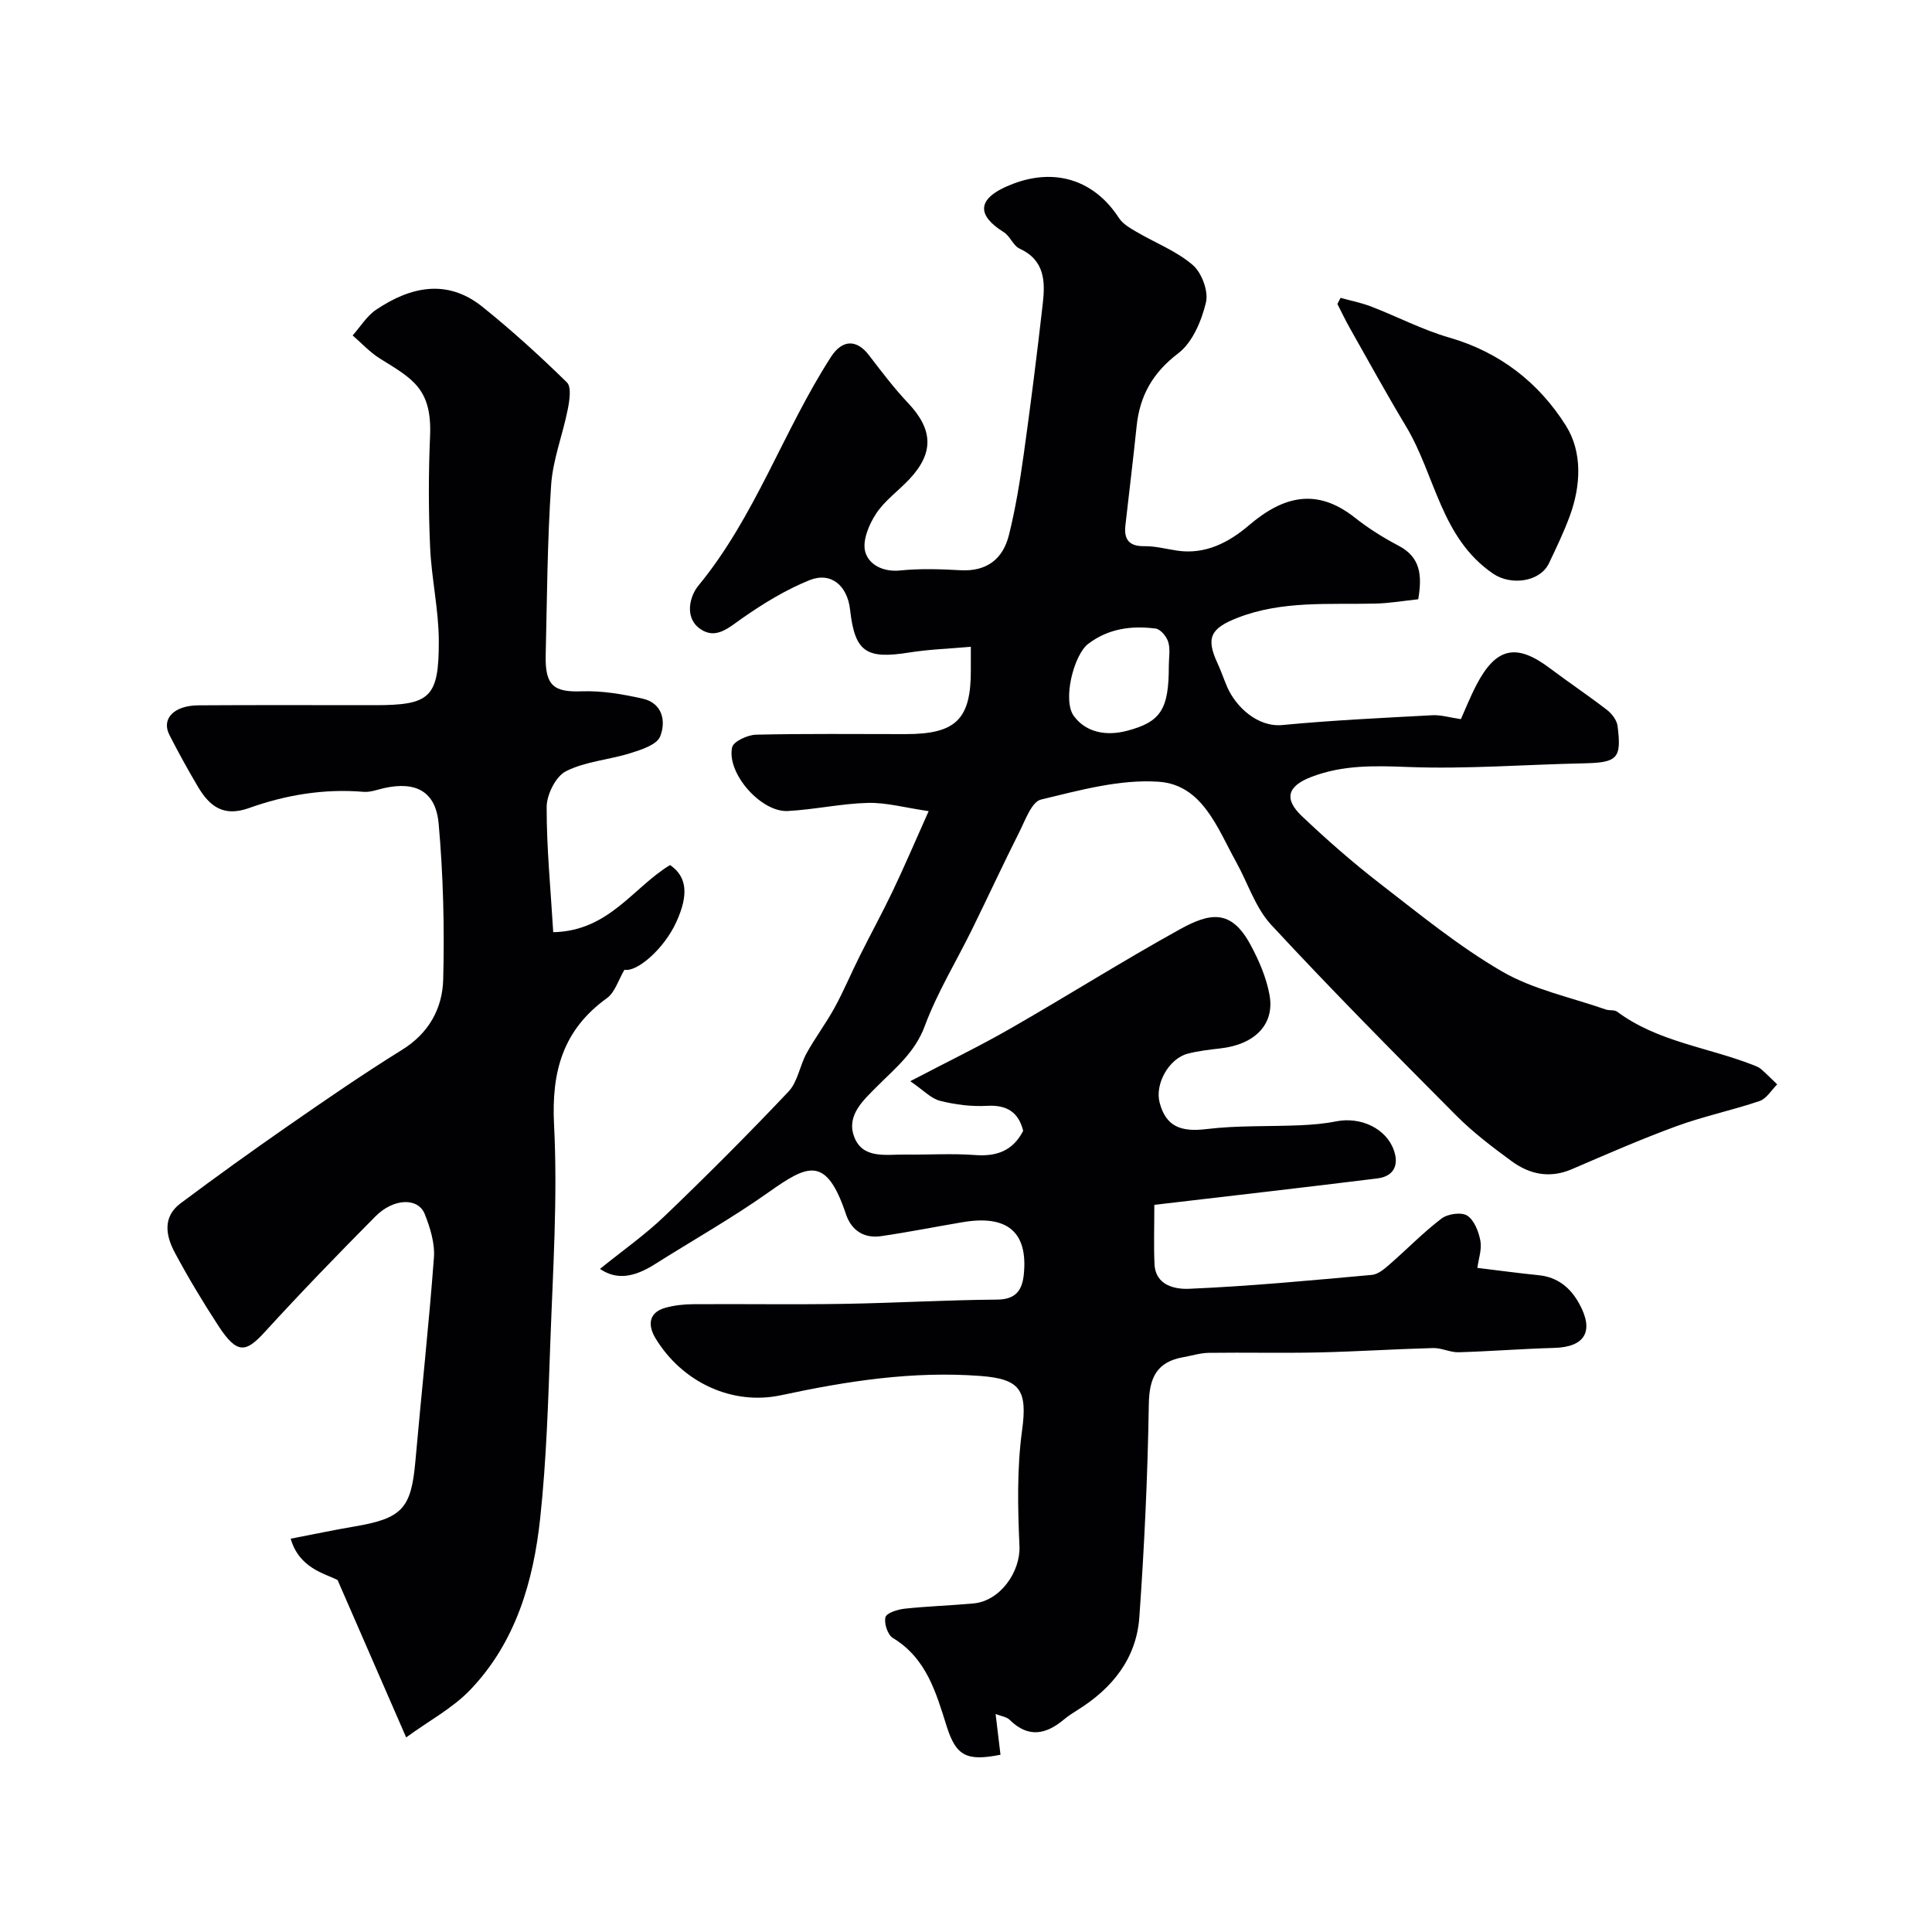
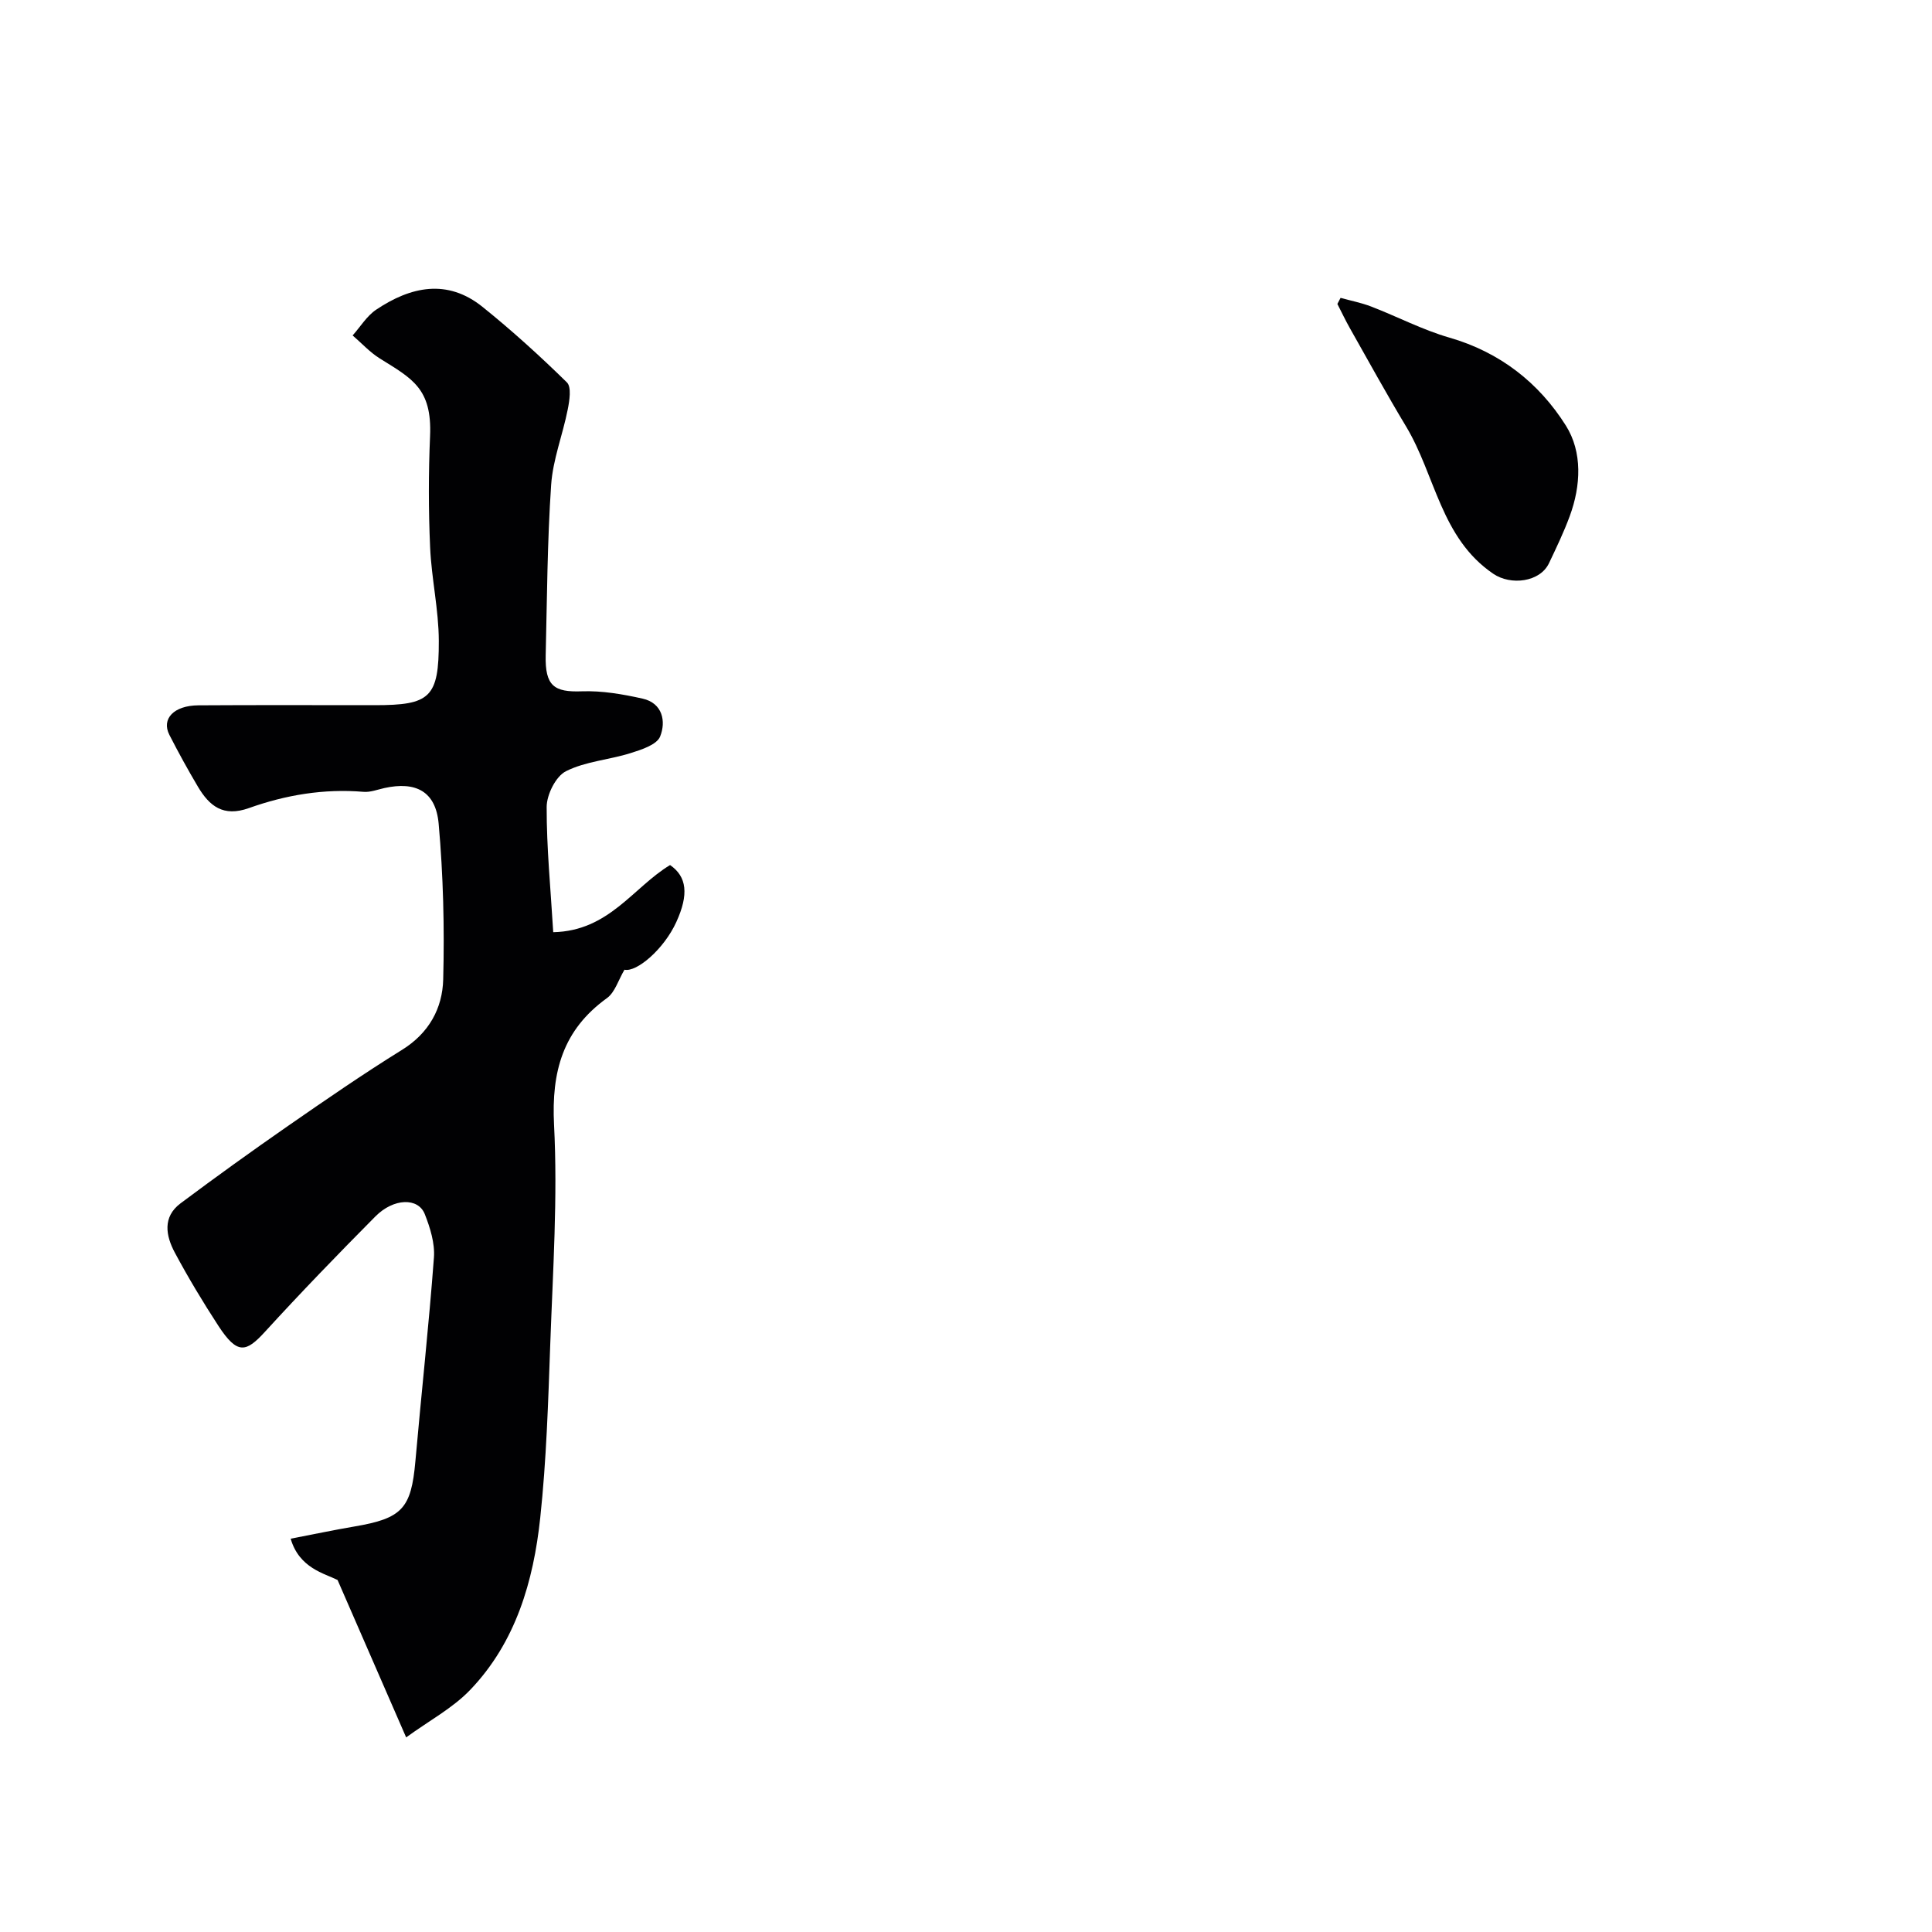
<svg xmlns="http://www.w3.org/2000/svg" enable-background="new 0 0 400 400" viewBox="0 0 400 400">
  <g fill="#010103">
-     <path d="m206.13 354.87c.37 3.09.69 5.77 1.01 8.43-7 1.39-9.18.27-11.12-5.83-2.23-7.04-4.18-14.12-11.17-18.35-1.07-.65-1.86-3.05-1.52-4.3.24-.9 2.54-1.6 3.98-1.76 4.74-.51 9.52-.65 14.27-1.09 5.54-.52 9.71-6.59 9.49-11.84-.35-7.98-.54-16.1.54-23.98 1.15-8.34-.4-10.65-8.6-11.27-14.04-1.06-27.63 1.05-41.26 3.98-10.18 2.19-20.54-2.69-26.05-11.81-1.5-2.48-1.59-5.26 2.03-6.28 1.86-.52 3.85-.74 5.79-.75 10.37-.07 20.73.1 31.1-.07 10.6-.17 21.2-.8 31.8-.88 3.97-.03 5.24-2 5.56-5.33.83-8.67-3.44-12.27-12.68-10.7-5.63.95-11.23 2.07-16.87 2.89-3.54.52-6.16-1.18-7.28-4.54-4.1-12.24-7.92-10.27-16.03-4.54-7.57 5.36-15.7 9.94-23.55 14.9-4.3 2.72-7.92 3.31-11.35.96 4.63-3.75 9.3-7.02 13.37-10.92 8.76-8.4 17.34-16.99 25.67-25.8 1.9-2.01 2.32-5.34 3.72-7.9 1.79-3.25 4.05-6.24 5.83-9.49 1.9-3.48 3.43-7.16 5.21-10.71 2.23-4.48 4.65-8.88 6.8-13.39 2.36-4.94 4.51-9.99 7.45-16.56-4.91-.72-8.76-1.8-12.57-1.71-5.55.14-11.06 1.39-16.61 1.68-5.53.29-12.69-7.84-11.51-13.19.27-1.21 3.2-2.57 4.93-2.61 10.33-.24 20.66-.12 31-.12 10.43 0 13.54-3.08 13.49-13.34-.01-1.32 0-2.63 0-4.74-4.48.4-8.67.53-12.78 1.19-8.93 1.43-11.24-.13-12.22-8.87-.56-5.01-3.98-7.91-8.43-6.1-4.89 1.98-9.52 4.81-13.87 7.85-2.83 1.97-5.48 4.51-8.73 2.23-3.39-2.37-2.1-6.85-.43-8.89 11.81-14.33 17.6-32.06 27.5-47.42 2.35-3.65 5.33-3.67 7.86-.37 2.59 3.38 5.16 6.79 8.08 9.88 5.2 5.51 5.44 10.31.31 15.79-2.28 2.43-5.13 4.44-6.92 7.17-1.46 2.23-2.85 5.55-2.24 7.84.71 2.66 3.65 4.26 7.23 3.9 4.12-.42 8.33-.28 12.49-.05 5.44.31 8.8-2.33 10.03-7.26 1.38-5.51 2.29-11.17 3.08-16.8 1.45-10.38 2.76-20.77 3.94-31.18.52-4.54.4-8.96-4.79-11.34-1.34-.61-1.99-2.61-3.3-3.42-5.22-3.25-6.27-6.9 1.97-10.02 8.89-3.37 16.89-.6 21.86 7.06.79 1.23 2.28 2.1 3.6 2.87 3.91 2.3 8.32 3.99 11.7 6.89 1.87 1.6 3.3 5.46 2.74 7.76-.92 3.82-2.79 8.29-5.74 10.53-5.3 4.04-7.97 8.79-8.62 15.14-.7 6.84-1.56 13.67-2.32 20.51-.32 2.86.74 4.33 3.91 4.28 2.26-.03 4.53.58 6.79.92 5.86.88 10.76-1.73 14.84-5.21 7.14-6.1 14.07-7.87 21.98-1.61 2.8 2.22 5.89 4.15 9.05 5.81 4.53 2.37 4.9 6.11 4.06 11.08-2.93.31-5.97.84-9.01.9-9.52.22-19.12-.65-28.32 2.91-5.68 2.2-6.67 4.15-4.24 9.41.75 1.62 1.32 3.33 2.03 4.97 1.76 4.03 6.25 8.35 11.43 7.85 10.33-.99 20.71-1.47 31.07-2.03 1.72-.09 3.47.46 5.87.81.86-1.9 1.92-4.59 3.25-7.14 4.04-7.72 8.24-8.61 15.12-3.44 3.92 2.95 8 5.68 11.88 8.67 1.01.78 2.04 2.13 2.19 3.33.87 6.78-.05 7.58-7.02 7.73-12.1.25-24.23 1.22-36.3.76-6.95-.27-13.57-.46-20.12 2.07-4.85 1.87-5.73 4.48-1.92 8.1 5.13 4.87 10.48 9.56 16.07 13.89 8.26 6.38 16.41 13.07 25.39 18.28 6.49 3.76 14.24 5.34 21.44 7.86.76.27 1.81.03 2.39.47 8.35 6.21 18.67 7.34 28.01 10.98.61.24 1.26.46 1.74.87 1.17 1.01 2.25 2.12 3.37 3.19-1.2 1.18-2.2 2.95-3.63 3.44-5.68 1.93-11.61 3.16-17.24 5.22-7.32 2.68-14.48 5.82-21.65 8.9-4.58 1.97-8.76 1.07-12.51-1.69-3.96-2.91-7.93-5.92-11.39-9.39-12.94-13.01-25.87-26.05-38.34-39.51-3.27-3.53-4.83-8.64-7.24-12.98-3.9-7.03-6.99-16.03-16.07-16.65-8.02-.55-16.36 1.77-24.35 3.69-1.93.46-3.24 4.24-4.47 6.68-3.36 6.66-6.48 13.43-9.77 20.12-3.29 6.7-7.25 13.15-9.83 20.1-2.02 5.45-6.08 8.68-9.82 12.44-2.89 2.9-6.38 5.99-4.84 10.34 1.71 4.83 6.63 3.77 10.63 3.82 4.83.06 9.69-.26 14.49.1 4.45.33 7.78-.88 9.92-5.01-.94-3.79-3.29-5.42-7.5-5.18-3.22.18-6.58-.24-9.72-1.04-1.87-.47-3.42-2.19-6.16-4.06 7.81-4.09 14.38-7.26 20.69-10.88 11.74-6.73 23.2-13.96 35.04-20.52 6.26-3.47 10.68-4.34 14.71 3.15 1.75 3.24 3.29 6.8 3.94 10.39 1.11 6.11-3.05 10.26-10.17 11.07-2.27.26-4.56.52-6.76 1.09-3.89 1.01-6.83 6.26-5.83 10.1 1.29 4.96 4.36 6.17 9.75 5.51 6.42-.78 12.97-.5 19.46-.79 2.44-.11 4.91-.32 7.31-.8 5.19-1.03 10.48 1.51 12.02 6.08 1.07 3.18-.22 5.33-3.46 5.73-15.25 1.89-30.51 3.63-46.17 5.47 0 4.68-.14 8.48.04 12.27.21 4.55 4.45 5.23 7.17 5.11 12.64-.54 25.25-1.74 37.85-2.88 1.28-.12 2.59-1.24 3.65-2.17 3.61-3.14 6.96-6.61 10.76-9.5 1.28-.97 4.11-1.37 5.31-.6 1.46.94 2.37 3.31 2.73 5.22.33 1.77-.38 3.74-.63 5.6 4.6.56 8.65 1.11 12.71 1.52 3.94.4 6.56 2.59 8.38 5.89 3.15 5.71 1.19 8.99-5.18 9.16-6.6.18-13.19.71-19.79.9-1.75.05-3.53-.92-5.29-.87-7.94.21-15.86.73-23.8.91-7.53.16-15.07-.02-22.6.08-1.76.02-3.51.58-5.26.89-5.51.96-7.1 4.2-7.19 9.73-.23 14.71-.92 29.42-1.96 44.1-.6 8.56-5.61 14.76-12.8 19.23-.97.6-1.94 1.24-2.82 1.97-3.7 3.09-7.36 3.86-11.17.12-.61-.66-1.71-.78-2.97-1.26zm35.86-216.96c0-1.67.34-3.43-.11-4.97-.33-1.13-1.6-2.67-2.61-2.8-4.98-.65-9.8-.02-13.99 3.18-2.94 2.25-5.37 11.65-2.94 14.94 2.52 3.41 6.71 4.17 10.98 3.05 7-1.84 8.68-4.42 8.67-13.4z" />
    <path d="m114.54 193c11.55-.24 16.54-9.29 24.19-13.9 3.49 2.4 3.9 6.08 1.3 11.78-2.57 5.66-8.24 10.46-10.74 9.89-1.28 2.16-1.97 4.68-3.63 5.88-9.12 6.58-11.51 15.18-10.95 26.23.77 15.04-.24 30.19-.78 45.28-.43 12.04-.8 24.12-2.08 36.09-1.4 13.12-5.06 25.75-14.48 35.6-3.64 3.81-8.55 6.41-13.28 9.86-4.75-10.9-9.18-21.06-14.2-32.59-2.67-1.35-7.94-2.43-9.71-8.55 4.63-.89 8.88-1.79 13.16-2.52 9.94-1.68 11.79-3.72 12.66-13.5 1.24-14.07 2.79-28.11 3.84-42.19.22-2.95-.78-6.16-1.89-8.98-1.36-3.47-6.44-3.35-10.23.47-7.76 7.82-15.43 15.75-22.86 23.88-3.9 4.26-5.7 4.82-9.65-1.24-3.2-4.91-6.23-9.95-9-15.12-1.88-3.5-2.61-7.41 1.18-10.24 7.33-5.48 14.75-10.82 22.27-16.04 7.77-5.39 15.56-10.76 23.59-15.74 5.58-3.46 8.36-8.61 8.51-14.57.28-10.74.01-21.54-.94-32.23-.6-6.72-4.74-8.83-11.25-7.39-1.43.32-2.91.9-4.31.78-8.19-.69-16.13.65-23.74 3.37-5.31 1.89-8.16-.43-10.54-4.43-2.08-3.51-4.05-7.09-5.91-10.73-1.7-3.33.93-6.09 6.02-6.12 12.16-.08 24.33-.03 36.49-.03 11.47 0 13.3-1.53 13.27-13.32-.02-6.47-1.52-12.92-1.8-19.4-.34-7.65-.34-15.34-.01-22.99.43-9.9-3.75-11.92-10.4-16.07-2.07-1.29-3.77-3.17-5.63-4.77 1.61-1.81 2.94-4.04 4.88-5.34 7.14-4.79 14.72-6.45 22.03-.56 6.08 4.89 11.88 10.16 17.45 15.62.98.96.54 3.78.17 5.62-1.03 5.22-3.07 10.34-3.43 15.58-.8 11.74-.85 23.52-1.13 35.29-.15 6.36 1.73 7.68 7.48 7.47 4.17-.15 8.46.59 12.57 1.51 4.18.93 4.89 4.75 3.64 7.85-.69 1.71-3.88 2.73-6.14 3.44-4.42 1.39-9.3 1.7-13.35 3.74-2.11 1.06-3.99 4.84-4 7.4-.02 8.5.83 17 1.36 25.93z" />
    <path d="m277.55 61.67c2.12.59 4.3 1.01 6.35 1.8 5.42 2.09 10.63 4.83 16.18 6.43 10.48 3.02 18.55 9.37 24.12 18.22 3.44 5.46 3.13 12.41.8 18.73-1.22 3.32-2.77 6.54-4.29 9.74-1.87 3.95-7.92 4.67-11.55 2.2-10.87-7.39-11.97-20.39-18.05-30.5-4.01-6.67-7.76-13.49-11.59-20.27-.94-1.66-1.76-3.39-2.63-5.09.22-.42.44-.84.66-1.26z" />
  </g>
</svg>